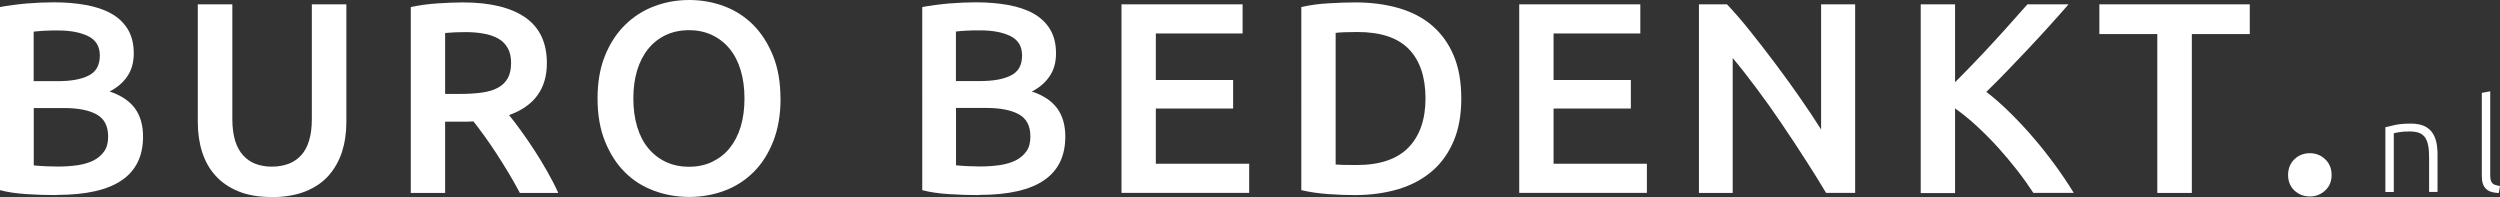
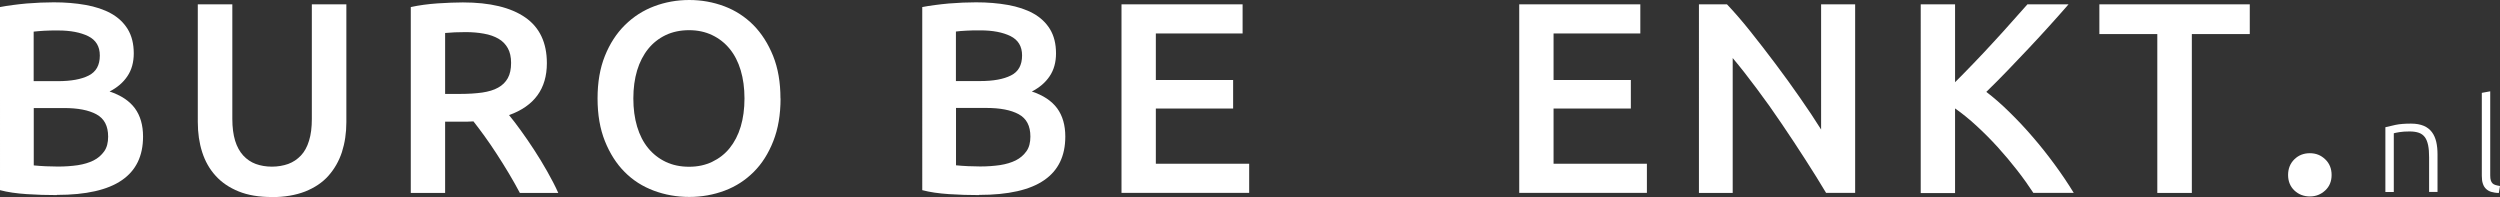
<svg xmlns="http://www.w3.org/2000/svg" id="Laag_1" viewBox="0 0 258.47 20.37">
  <rect x="0" y="0" width="258.47" height="20.37" fill="#333333" stroke="none" />
  <defs>
    <style>.cls-1{fill:#fff;}</style>
  </defs>
  <g>
    <path class="cls-1" d="M246.63,13.15c.26-.07,.61-.15,1.04-.24s.97-.13,1.6-.13c.53,0,.96,.08,1.32,.23,.35,.15,.63,.37,.84,.65s.36,.62,.45,1.01c.09,.39,.13,.82,.13,1.3v3.87h-.87v-3.58c0-.49-.03-.9-.1-1.24-.07-.34-.18-.62-.33-.83-.16-.21-.36-.37-.62-.46s-.57-.14-.96-.14c-.41,0-.76,.02-1.06,.07s-.49,.09-.58,.12v6.07h-.87v-6.68h0Z" />
    <path class="cls-1" d="M258.35,19.95c-.29,0-.55-.05-.77-.11s-.4-.17-.55-.31c-.15-.14-.26-.32-.33-.54-.08-.22-.11-.49-.11-.82V9.6l.87-.16v8.7c0,.21,.02,.39,.06,.51,.04,.13,.1,.23,.18,.31s.18,.13,.31,.17,.28,.07,.46,.1l-.12,.72Z" />
  </g>
  <path class="cls-1" d="M5.88,20.17c-1.03,0-2.07-.03-3.12-.1s-1.97-.2-2.76-.41V.73c.41-.08,.85-.15,1.32-.21s.95-.12,1.43-.16c.49-.04,.97-.07,1.45-.09s.93-.03,1.36-.03c1.18,0,2.28,.09,3.29,.27,1.01,.18,1.89,.47,2.63,.88,.74,.41,1.32,.96,1.73,1.63,.41,.68,.62,1.51,.62,2.5,0,.92-.22,1.71-.66,2.36-.44,.66-1.06,1.18-1.84,1.58,1.18,.39,2.05,.97,2.62,1.74,.56,.77,.84,1.74,.84,2.92,0,2.01-.73,3.51-2.19,4.51-1.46,1.01-3.7,1.52-6.72,1.52ZM3.49,8.39h2.5c1.35,0,2.41-.19,3.18-.58s1.15-1.07,1.15-2.07c0-.94-.4-1.6-1.2-2-.8-.39-1.83-.59-3.11-.59-.55,0-1.03,0-1.45,.03s-.78,.05-1.08,.09v5.12Zm0,2.78v5.93c.39,.04,.82,.07,1.27,.09s.86,.03,1.24,.03c.73,0,1.41-.05,2.04-.14,.63-.1,1.17-.26,1.63-.49,.46-.23,.82-.55,1.1-.94s.41-.9,.41-1.52c0-1.11-.4-1.87-1.21-2.31s-1.92-.65-3.35-.65H3.49Z" />
  <path class="cls-1" d="M28.1,20.37c-1.33,0-2.47-.19-3.43-.58s-1.75-.92-2.38-1.62c-.63-.69-1.09-1.51-1.39-2.45-.3-.94-.45-1.97-.45-3.1V.45h3.57V12.29c0,.88,.1,1.64,.29,2.26s.48,1.14,.84,1.53,.8,.69,1.29,.87,1.06,.28,1.67,.28,1.18-.1,1.69-.28c.51-.19,.94-.48,1.31-.87s.65-.9,.84-1.53c.2-.63,.29-1.38,.29-2.26V.45h3.57V12.63c0,1.13-.16,2.16-.46,3.1-.31,.94-.78,1.75-1.4,2.45s-1.43,1.23-2.4,1.62c-.98,.38-2.13,.58-3.46,.58Z" />
  <path class="cls-1" d="M47.85,.25c2.81,0,4.96,.52,6.45,1.55,1.49,1.03,2.24,2.61,2.24,4.73,0,2.65-1.3,4.43-3.91,5.37,.36,.43,.76,.96,1.21,1.58s.91,1.29,1.38,2.01c.47,.72,.92,1.46,1.35,2.22,.43,.76,.82,1.5,1.15,2.24h-3.97c-.36-.68-.74-1.35-1.15-2.04-.41-.69-.83-1.35-1.25-2-.42-.65-.84-1.26-1.25-1.83-.41-.57-.8-1.08-1.15-1.53-.26,.02-.49,.03-.68,.03h-2.25v7.37h-3.55V.73c.86-.19,1.78-.31,2.76-.38,.98-.06,1.86-.1,2.63-.1Zm.25,3.07c-.75,0-1.44,.03-2.08,.09v6.3h1.55c.86,0,1.62-.05,2.28-.14,.66-.1,1.21-.26,1.65-.51,.44-.24,.77-.57,1-.98,.23-.41,.34-.94,.34-1.58,0-.6-.11-1.11-.34-1.52-.23-.41-.55-.74-.97-.98-.42-.24-.92-.42-1.51-.52-.58-.11-1.22-.16-1.91-.16Z" />
  <path class="cls-1" d="M80.7,10.18c0,1.67-.25,3.14-.75,4.41-.5,1.27-1.17,2.34-2.03,3.19-.85,.85-1.85,1.5-3,1.93s-2.36,.65-3.66,.65-2.52-.22-3.67-.65c-1.15-.43-2.16-1.07-3.01-1.93-.85-.85-1.53-1.92-2.04-3.19-.51-1.27-.76-2.75-.76-4.41s.25-3.14,.76-4.4c.51-1.27,1.2-2.33,2.07-3.19,.87-.86,1.88-1.51,3.02-1.94,1.14-.43,2.35-.65,3.63-.65s2.48,.22,3.63,.65c1.14,.43,2.14,1.08,3,1.94,.85,.86,1.53,1.93,2.04,3.19,.51,1.27,.76,2.73,.76,4.4Zm-15.22,0c0,1.07,.13,2.04,.39,2.91s.64,1.61,1.14,2.22c.5,.61,1.1,1.08,1.81,1.42,.71,.34,1.52,.51,2.42,.51s1.68-.17,2.39-.51c.71-.34,1.32-.81,1.81-1.42s.88-1.35,1.14-2.22,.39-1.84,.39-2.91-.13-2.04-.39-2.91-.64-1.61-1.14-2.22c-.5-.61-1.1-1.08-1.81-1.42-.71-.34-1.51-.51-2.39-.51s-1.71,.17-2.42,.51c-.71,.34-1.32,.82-1.81,1.43s-.88,1.36-1.14,2.22c-.26,.87-.39,1.83-.39,2.9Z" />
  <path class="cls-1" d="M101.23,20.17c-1.03,0-2.07-.03-3.12-.1s-1.97-.2-2.76-.41V.73c.41-.08,.85-.15,1.32-.21s.95-.12,1.43-.16c.49-.04,.97-.07,1.45-.09s.93-.03,1.36-.03c1.18,0,2.28,.09,3.29,.27,1.01,.18,1.89,.47,2.63,.88,.74,.41,1.32,.96,1.73,1.63,.41,.68,.62,1.51,.62,2.5,0,.92-.22,1.71-.66,2.36-.44,.66-1.06,1.18-1.84,1.58,1.18,.39,2.05,.97,2.62,1.74,.56,.77,.84,1.74,.84,2.92,0,2.01-.73,3.51-2.19,4.51-1.46,1.01-3.7,1.52-6.72,1.52Zm-2.39-11.79h2.5c1.35,0,2.41-.19,3.18-.58,.77-.38,1.15-1.07,1.15-2.07,0-.94-.4-1.6-1.2-2-.8-.39-1.83-.59-3.11-.59-.55,0-1.03,0-1.45,.03-.42,.02-.78,.05-1.08,.09v5.12h0Zm0,2.78v5.93c.39,.04,.82,.07,1.27,.09,.45,.02,.86,.03,1.24,.03,.73,0,1.41-.05,2.04-.14,.63-.1,1.17-.26,1.63-.49,.46-.23,.82-.55,1.1-.94s.41-.9,.41-1.52c0-1.11-.4-1.87-1.21-2.31s-1.92-.65-3.35-.65h-3.12Z" />
  <path class="cls-1" d="M115.95,19.95V.45h12.52V3.46h-8.97v4.81h7.99v2.95h-7.99v5.71h9.65v3.01h-13.19Z" />
-   <path class="cls-1" d="M151.08,10.18c0,1.69-.26,3.16-.79,4.4-.53,1.25-1.27,2.29-2.24,3.12-.97,.83-2.13,1.45-3.49,1.86-1.36,.4-2.86,.61-4.51,.61-.79,0-1.68-.03-2.67-.1-.99-.07-1.94-.2-2.84-.41V.73c.9-.21,1.86-.34,2.87-.39,1.01-.06,1.91-.09,2.7-.09,1.63,0,3.12,.19,4.47,.58s2.51,.98,3.47,1.8c.96,.82,1.71,1.85,2.24,3.1,.53,1.25,.79,2.73,.79,4.46Zm-12.99,6.83c.21,.02,.48,.03,.82,.04,.34,0,.8,.01,1.38,.01,2.38,0,4.16-.61,5.33-1.81,1.17-1.21,1.76-2.9,1.76-5.08s-.57-3.91-1.72-5.09c-1.14-1.18-2.91-1.77-5.32-1.77-1.05,0-1.8,.03-2.25,.09v13.62Z" />
  <path class="cls-1" d="M157.07,19.95V.45h12.52V3.46h-8.97v4.81h7.99v2.95h-7.99v5.71h9.65v3.01h-13.19Z" />
  <path class="cls-1" d="M188.8,19.95c-.64-1.07-1.35-2.22-2.14-3.44-.79-1.23-1.6-2.46-2.45-3.71-.84-1.25-1.7-2.46-2.58-3.63-.87-1.17-1.7-2.23-2.49-3.17v13.95h-3.49V.45h2.9c.75,.79,1.56,1.72,2.42,2.8,.86,1.08,1.73,2.2,2.6,3.36s1.72,2.33,2.53,3.5c.82,1.17,1.54,2.26,2.18,3.28V.45h3.52V19.94h-3.01Z" />
  <path class="cls-1" d="M210.23,19.95c-.49-.75-1.05-1.54-1.69-2.36-.64-.82-1.31-1.62-2.01-2.39-.7-.77-1.43-1.5-2.18-2.19-.75-.69-1.49-1.29-2.22-1.8v8.75h-3.55V.45h3.55V8.5c.62-.62,1.27-1.28,1.94-1.98,.68-.7,1.34-1.41,2.01-2.14,.67-.72,1.3-1.42,1.9-2.1,.6-.68,1.14-1.28,1.63-1.83h4.25c-.62,.71-1.27,1.45-1.97,2.22s-1.4,1.54-2.14,2.32c-.73,.78-1.47,1.55-2.21,2.32-.74,.77-1.47,1.5-2.18,2.19,.79,.6,1.59,1.3,2.4,2.1,.82,.8,1.62,1.65,2.4,2.56,.79,.91,1.54,1.86,2.26,2.84,.72,.98,1.38,1.96,1.98,2.94h-4.19Z" />
  <path class="cls-1" d="M232.6,.45V3.52h-5.99V19.95h-3.57V3.52h-5.99V.45h15.55Z" />
  <path class="cls-1" d="M241.06,18.09c0,.66-.22,1.19-.66,1.6-.44,.41-.97,.62-1.59,.62s-1.17-.21-1.6-.62c-.43-.41-.65-.95-.65-1.6s.22-1.2,.65-1.62c.43-.42,.96-.63,1.6-.63s1.15,.21,1.59,.63c.44,.42,.66,.96,.66,1.62Z" />
</svg>